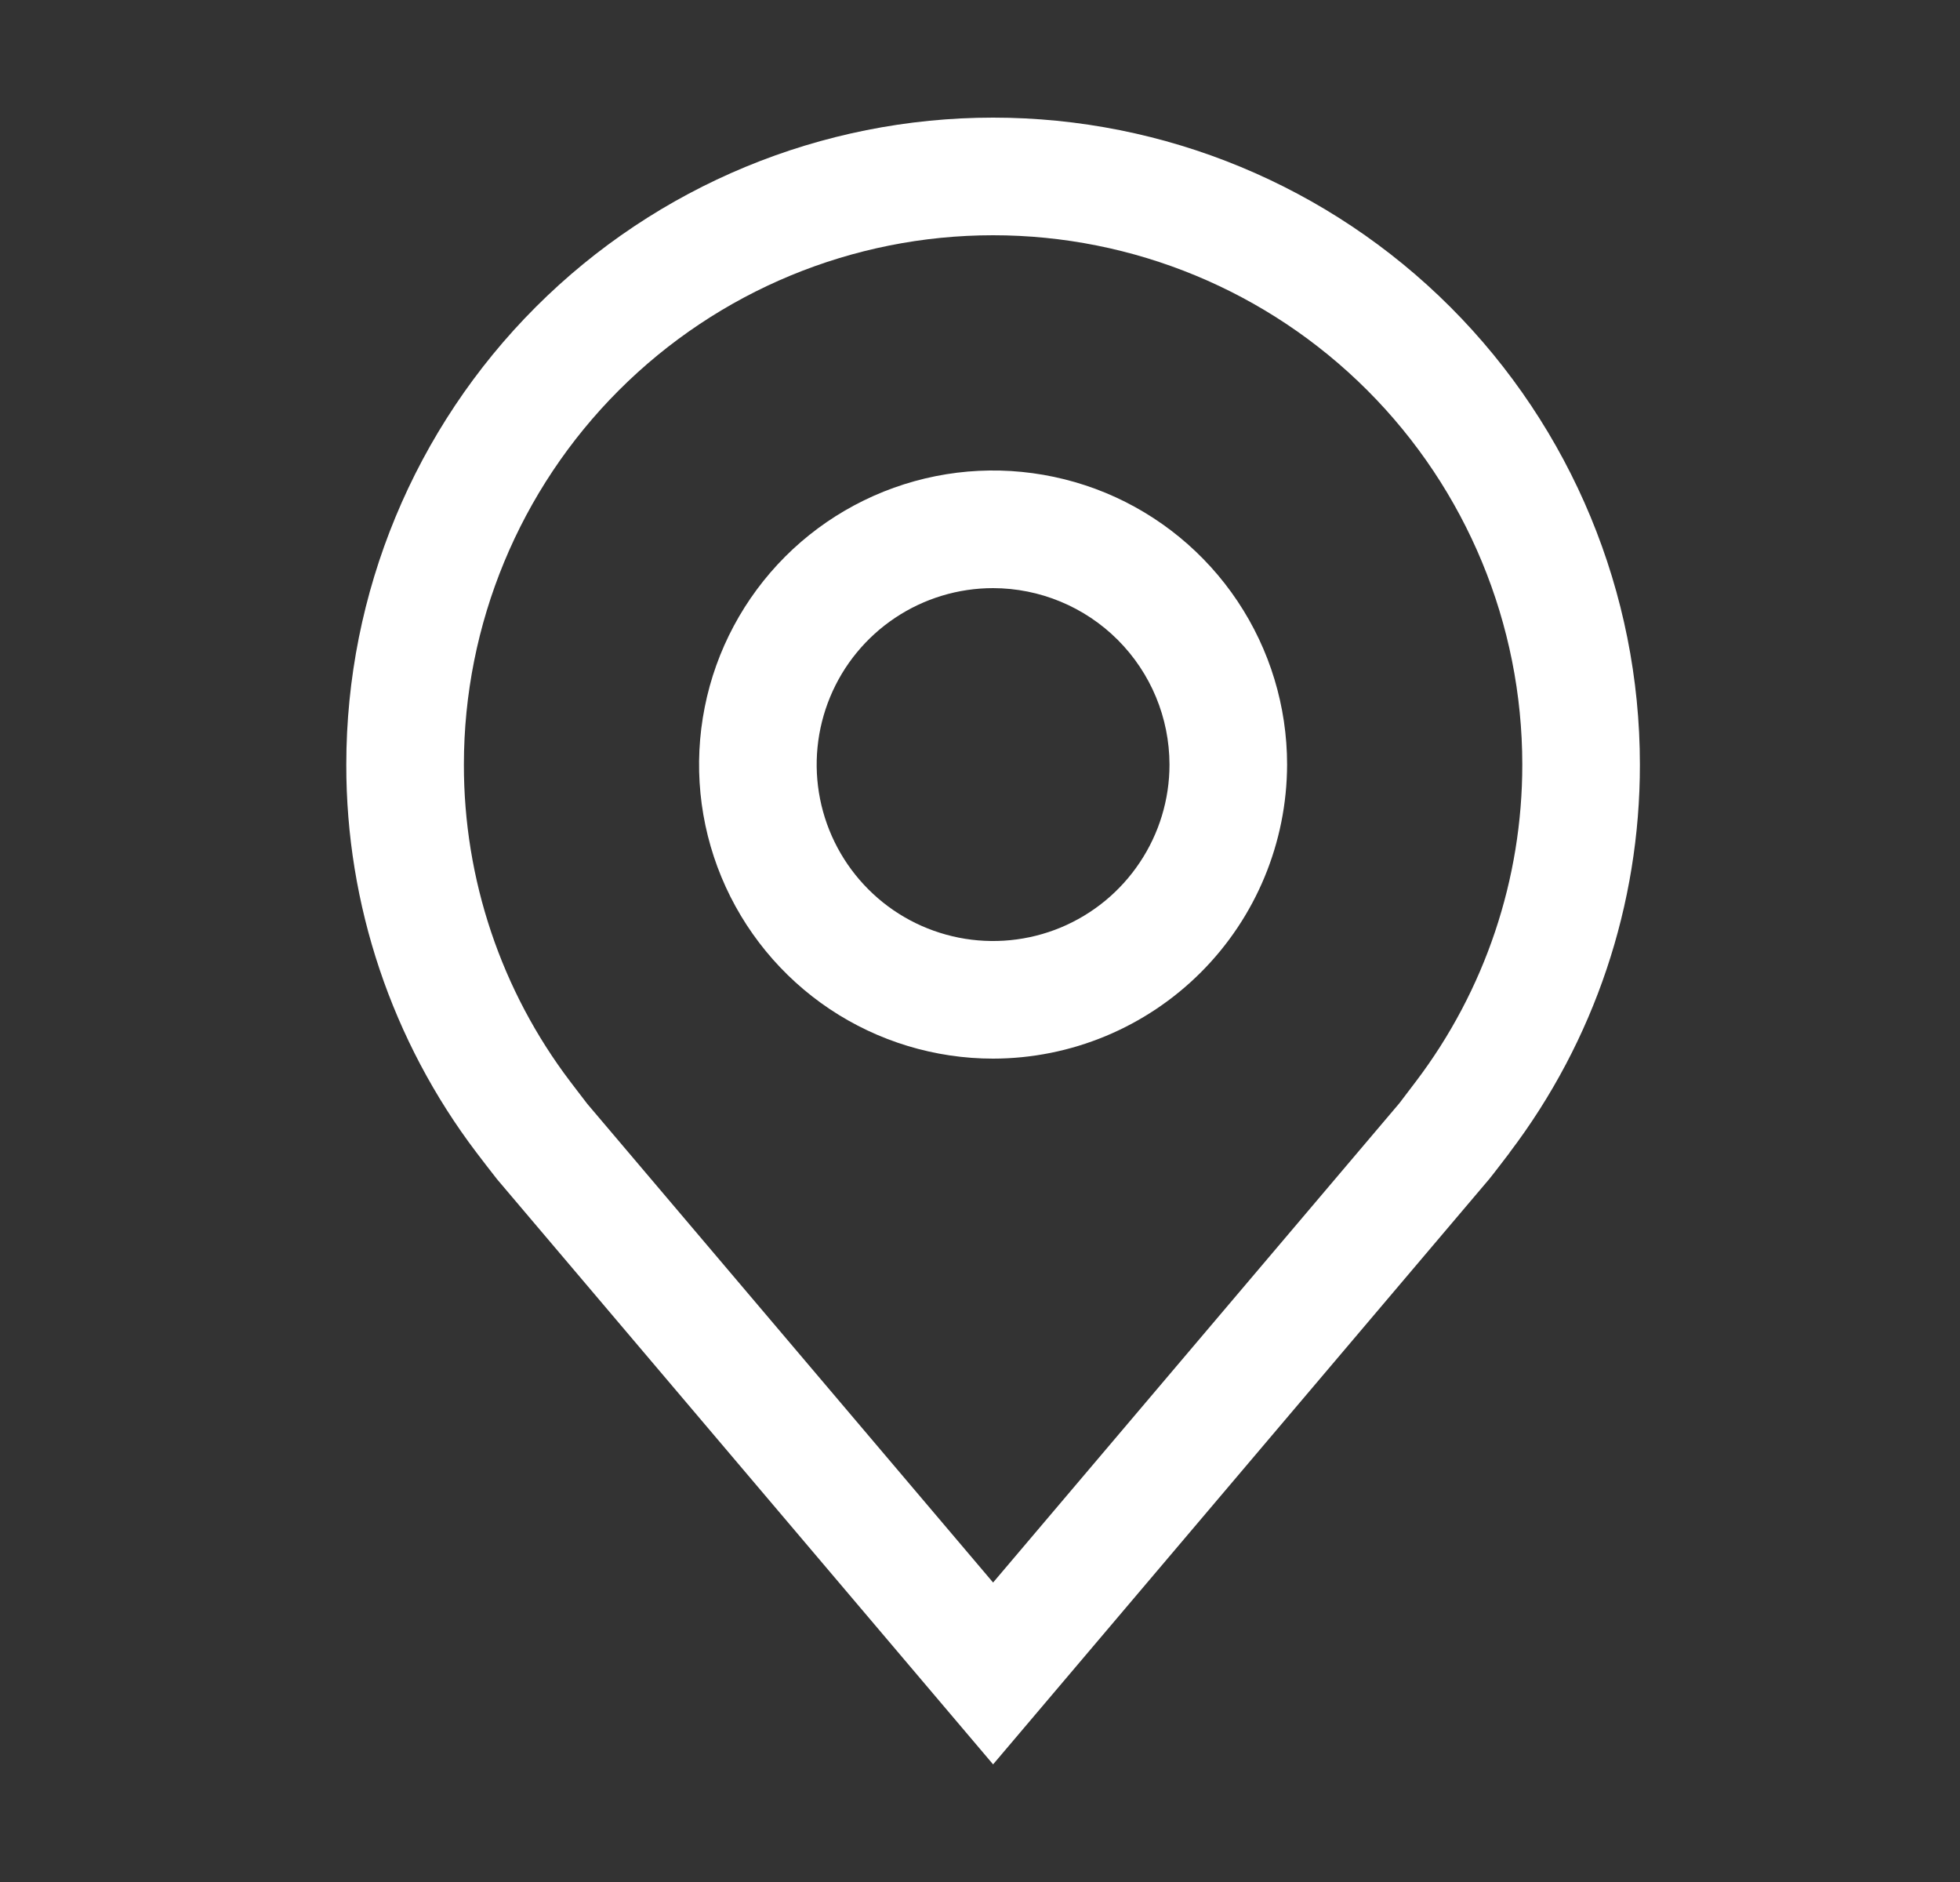
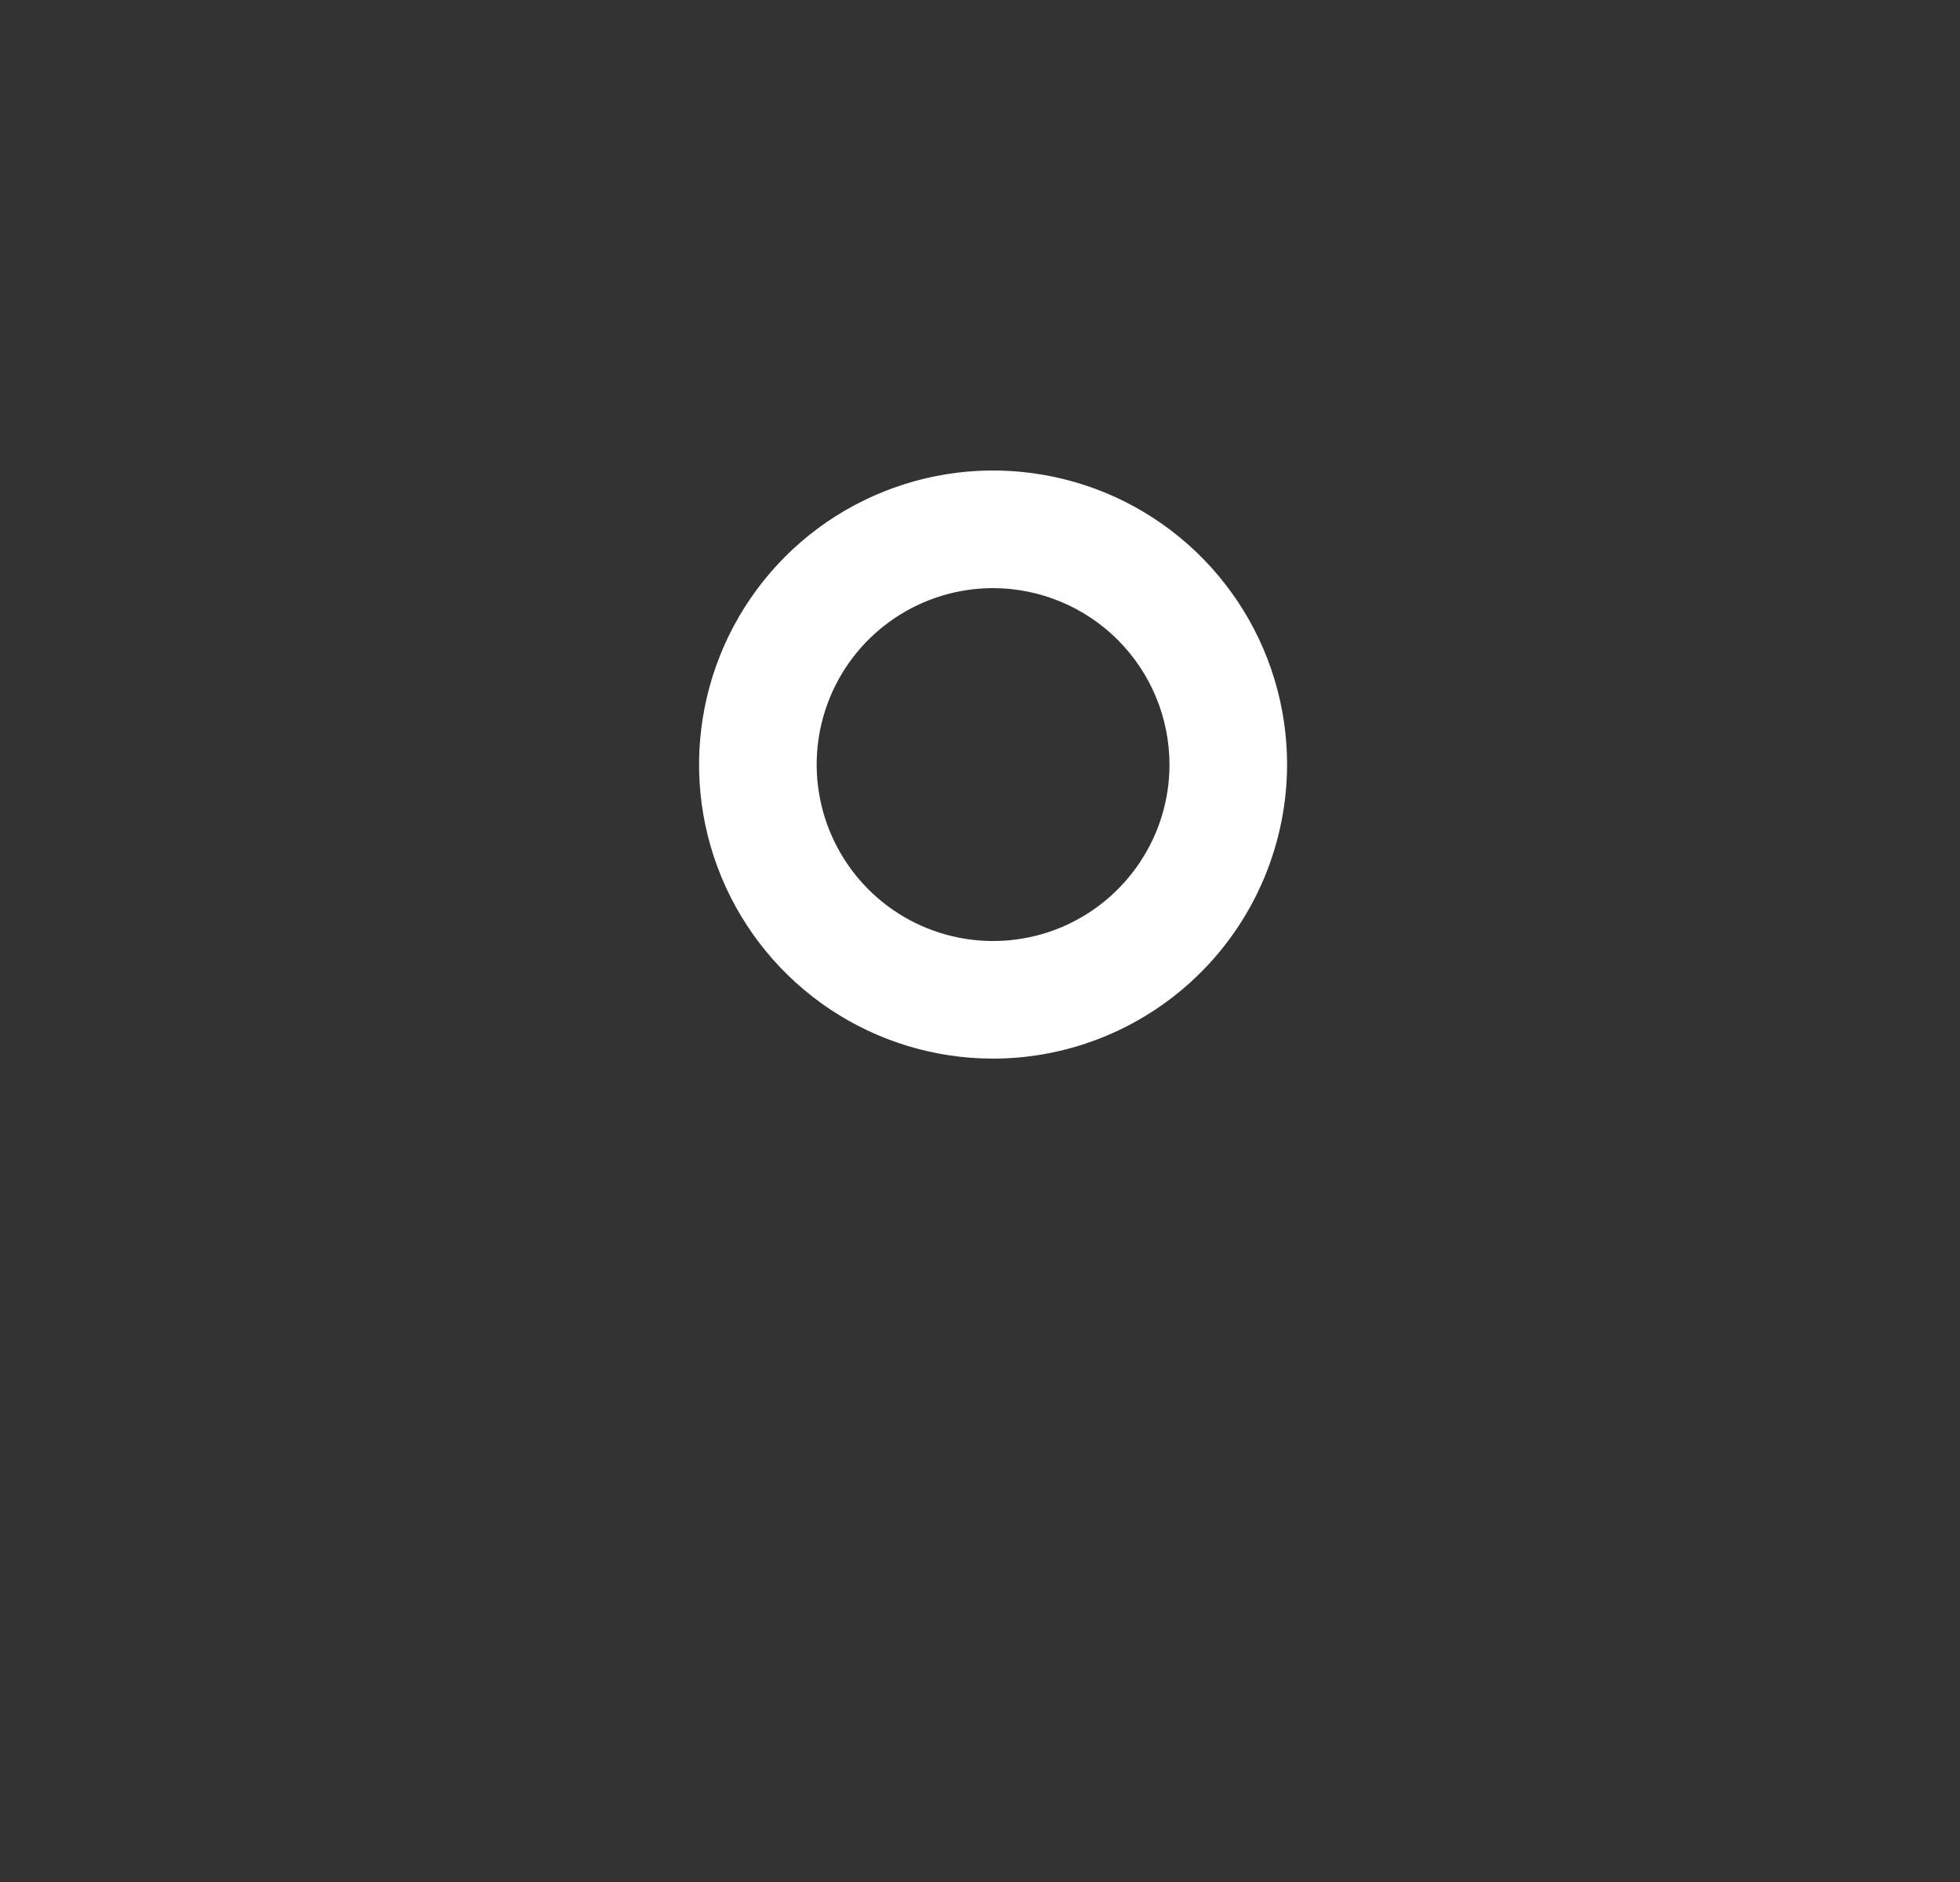
<svg xmlns="http://www.w3.org/2000/svg" width="25" height="24" viewBox="0 0 25 24" fill="none">
  <rect x="0" y="0" width="25" height="24" fill="#333333" stroke="none" />
  <g clip-path="url(#clip0_1_81)">
    <path d="M12.667 13.5C11.925 13.5 11.2 13.28 10.583 12.868C9.967 12.456 9.486 11.87 9.202 11.185C8.918 10.5 8.844 9.746 8.989 9.018C9.133 8.291 9.491 7.623 10.015 7.098C10.539 6.574 11.208 6.217 11.935 6.072C12.662 5.927 13.416 6.002 14.102 6.285C14.787 6.569 15.373 7.05 15.785 7.667C16.197 8.283 16.417 9.008 16.417 9.75C16.415 10.744 16.02 11.697 15.317 12.4C14.614 13.103 13.661 13.499 12.667 13.5ZM12.667 7.5C12.222 7.5 11.787 7.632 11.417 7.879C11.047 8.126 10.758 8.478 10.588 8.889C10.418 9.3 10.373 9.752 10.46 10.189C10.547 10.625 10.761 11.026 11.076 11.341C11.39 11.656 11.791 11.87 12.228 11.957C12.664 12.044 13.117 11.999 13.528 11.829C13.939 11.658 14.29 11.37 14.537 11C14.785 10.63 14.917 10.195 14.917 9.75C14.916 9.153 14.679 8.582 14.257 8.16C13.835 7.738 13.263 7.501 12.667 7.5Z" fill="white" />
-     <path d="M12.667 22.5L6.34 15.038C6.252 14.926 6.165 14.813 6.079 14.7C4.998 13.276 4.414 11.537 4.417 9.75C4.417 7.562 5.286 5.464 6.833 3.916C8.38 2.369 10.479 1.5 12.667 1.5C14.855 1.5 16.953 2.369 18.5 3.916C20.047 5.464 20.917 7.562 20.917 9.75C20.919 11.537 20.336 13.275 19.255 14.698L19.255 14.7C19.255 14.7 19.03 14.995 18.996 15.035L12.667 22.5ZM7.276 13.796C7.277 13.796 7.451 14.027 7.491 14.077L12.667 20.181L17.849 14.069C17.882 14.027 18.058 13.795 18.058 13.794C18.941 12.631 19.418 11.21 19.417 9.75C19.417 7.96 18.706 6.243 17.44 4.977C16.174 3.711 14.457 3 12.667 3C10.876 3 9.16 3.711 7.894 4.977C6.628 6.243 5.917 7.96 5.917 9.75C5.915 11.211 6.392 12.633 7.276 13.796Z" fill="white" />
  </g>
  <defs>
    <clipPath id="clip0_1_81">
      <rect width="24" height="24" fill="white" transform="translate(0.667)" />
    </clipPath>
  </defs>
</svg>